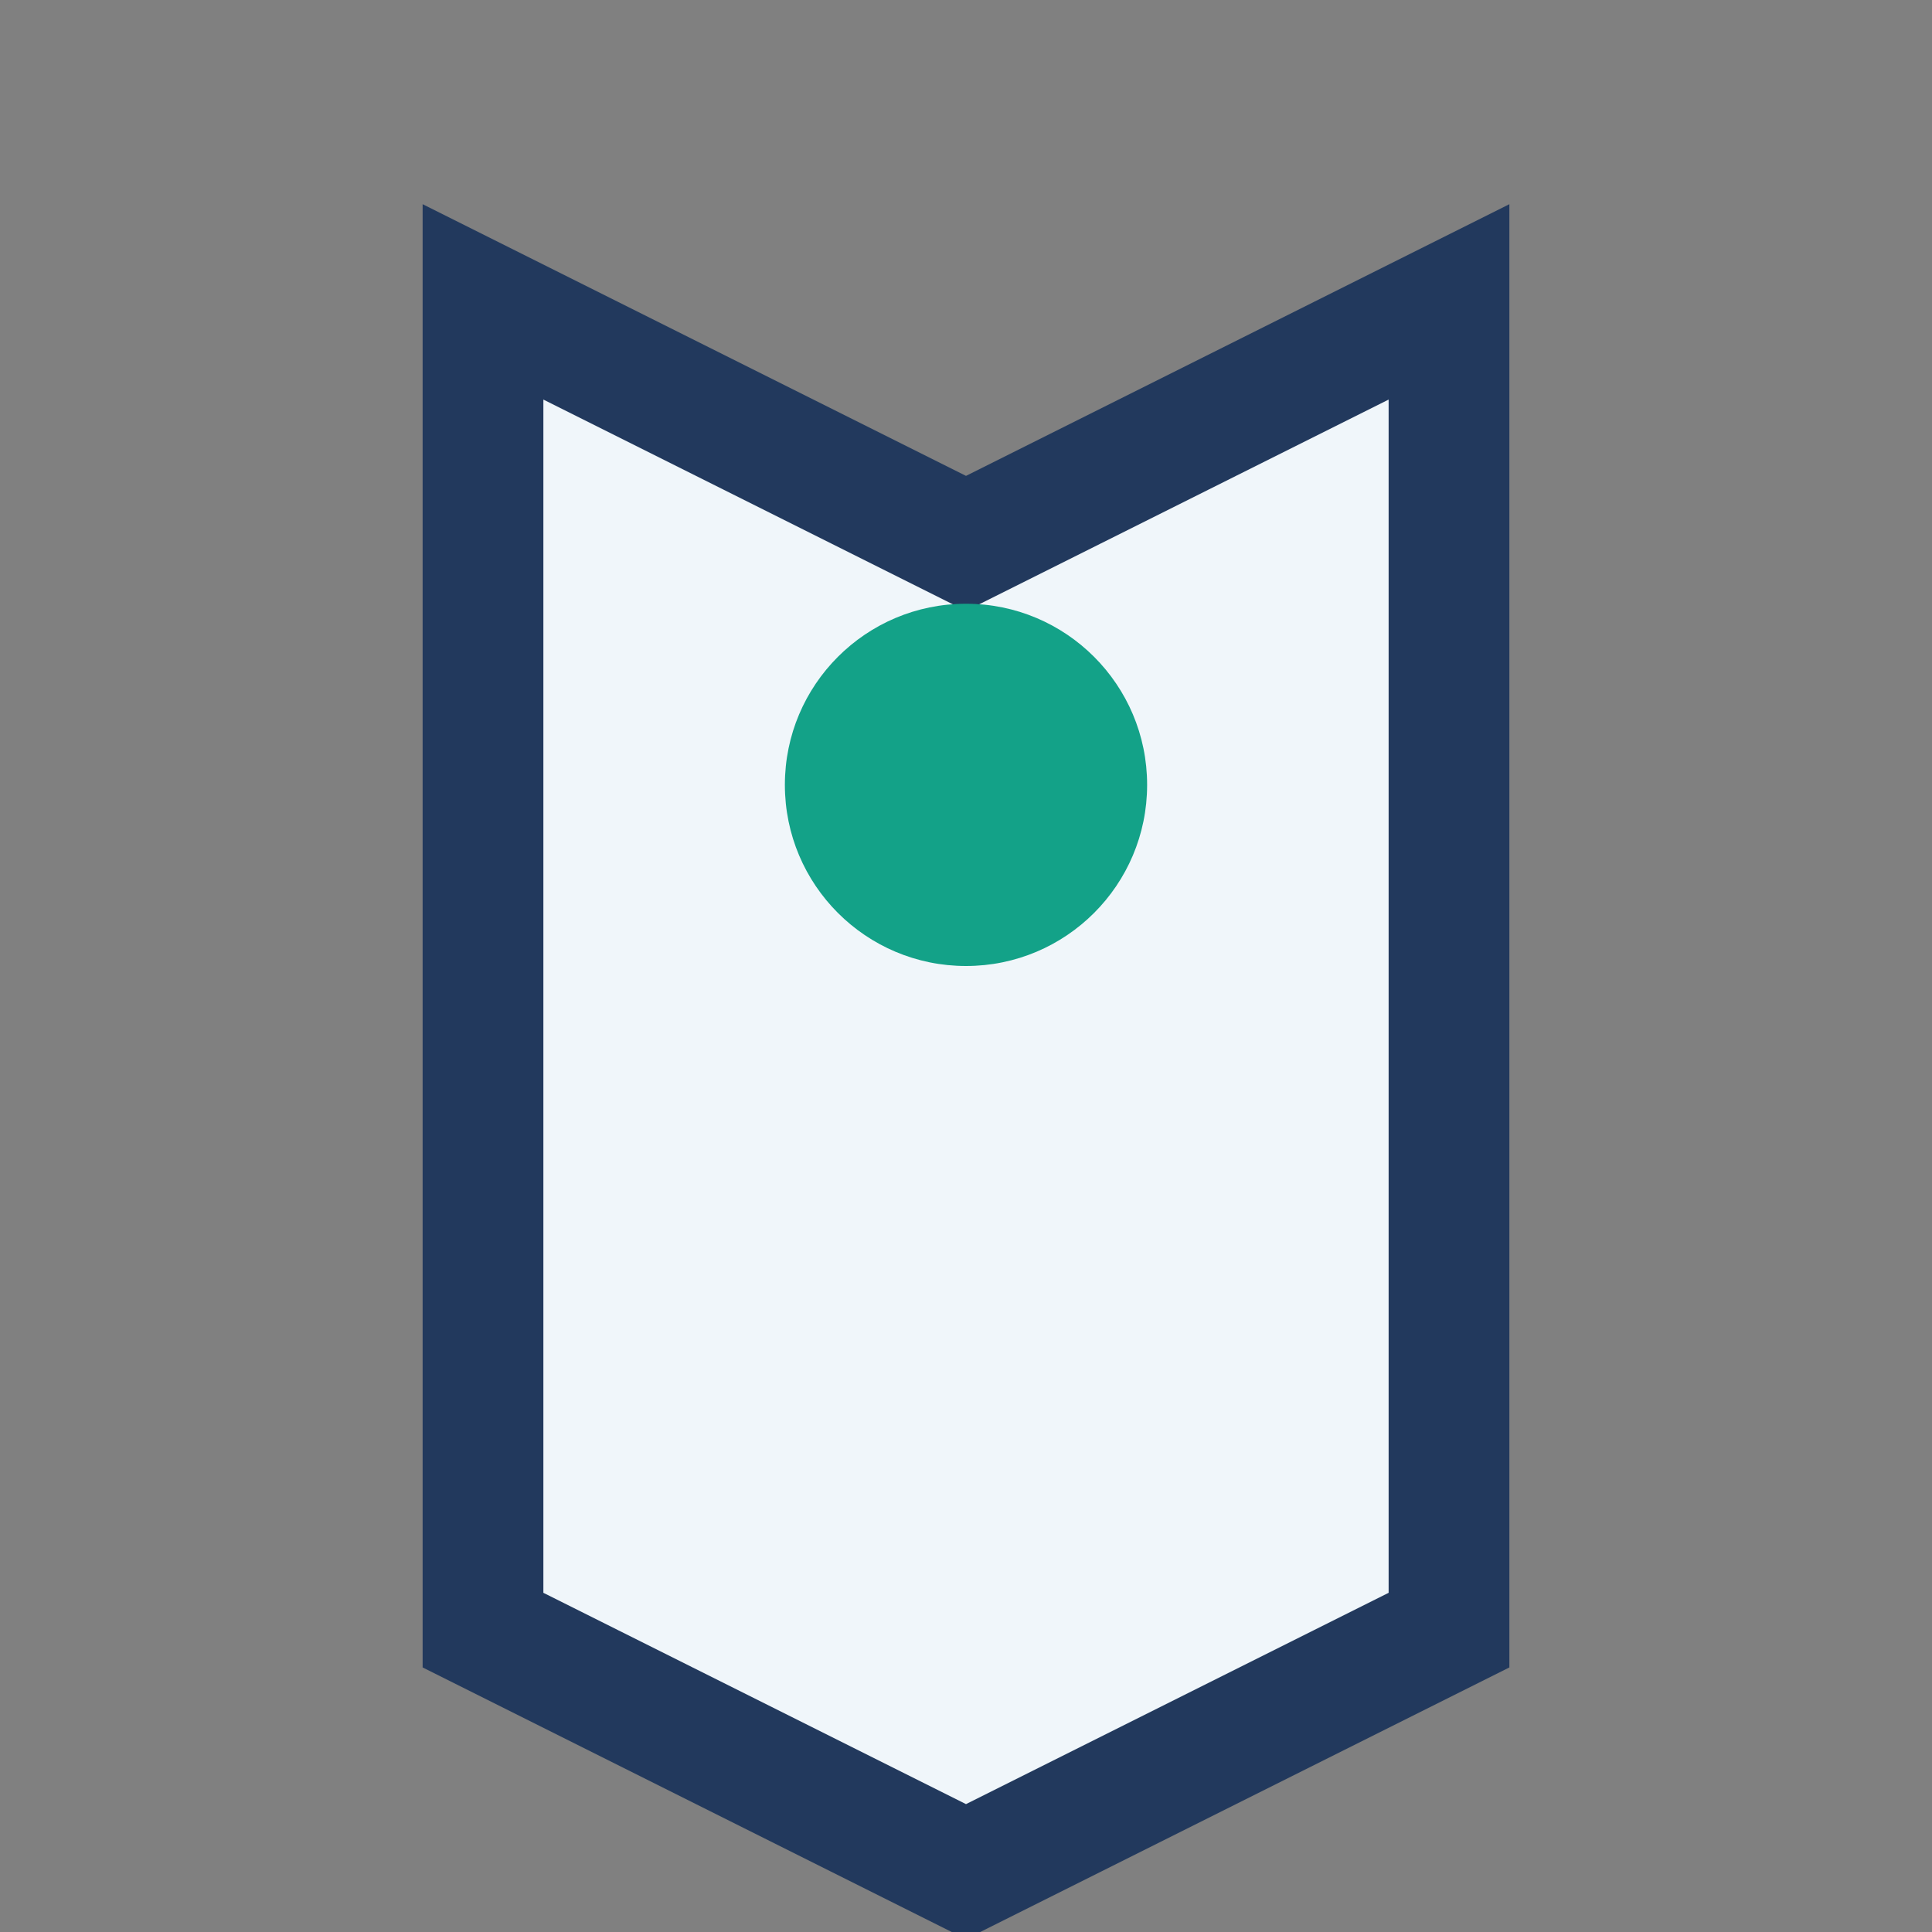
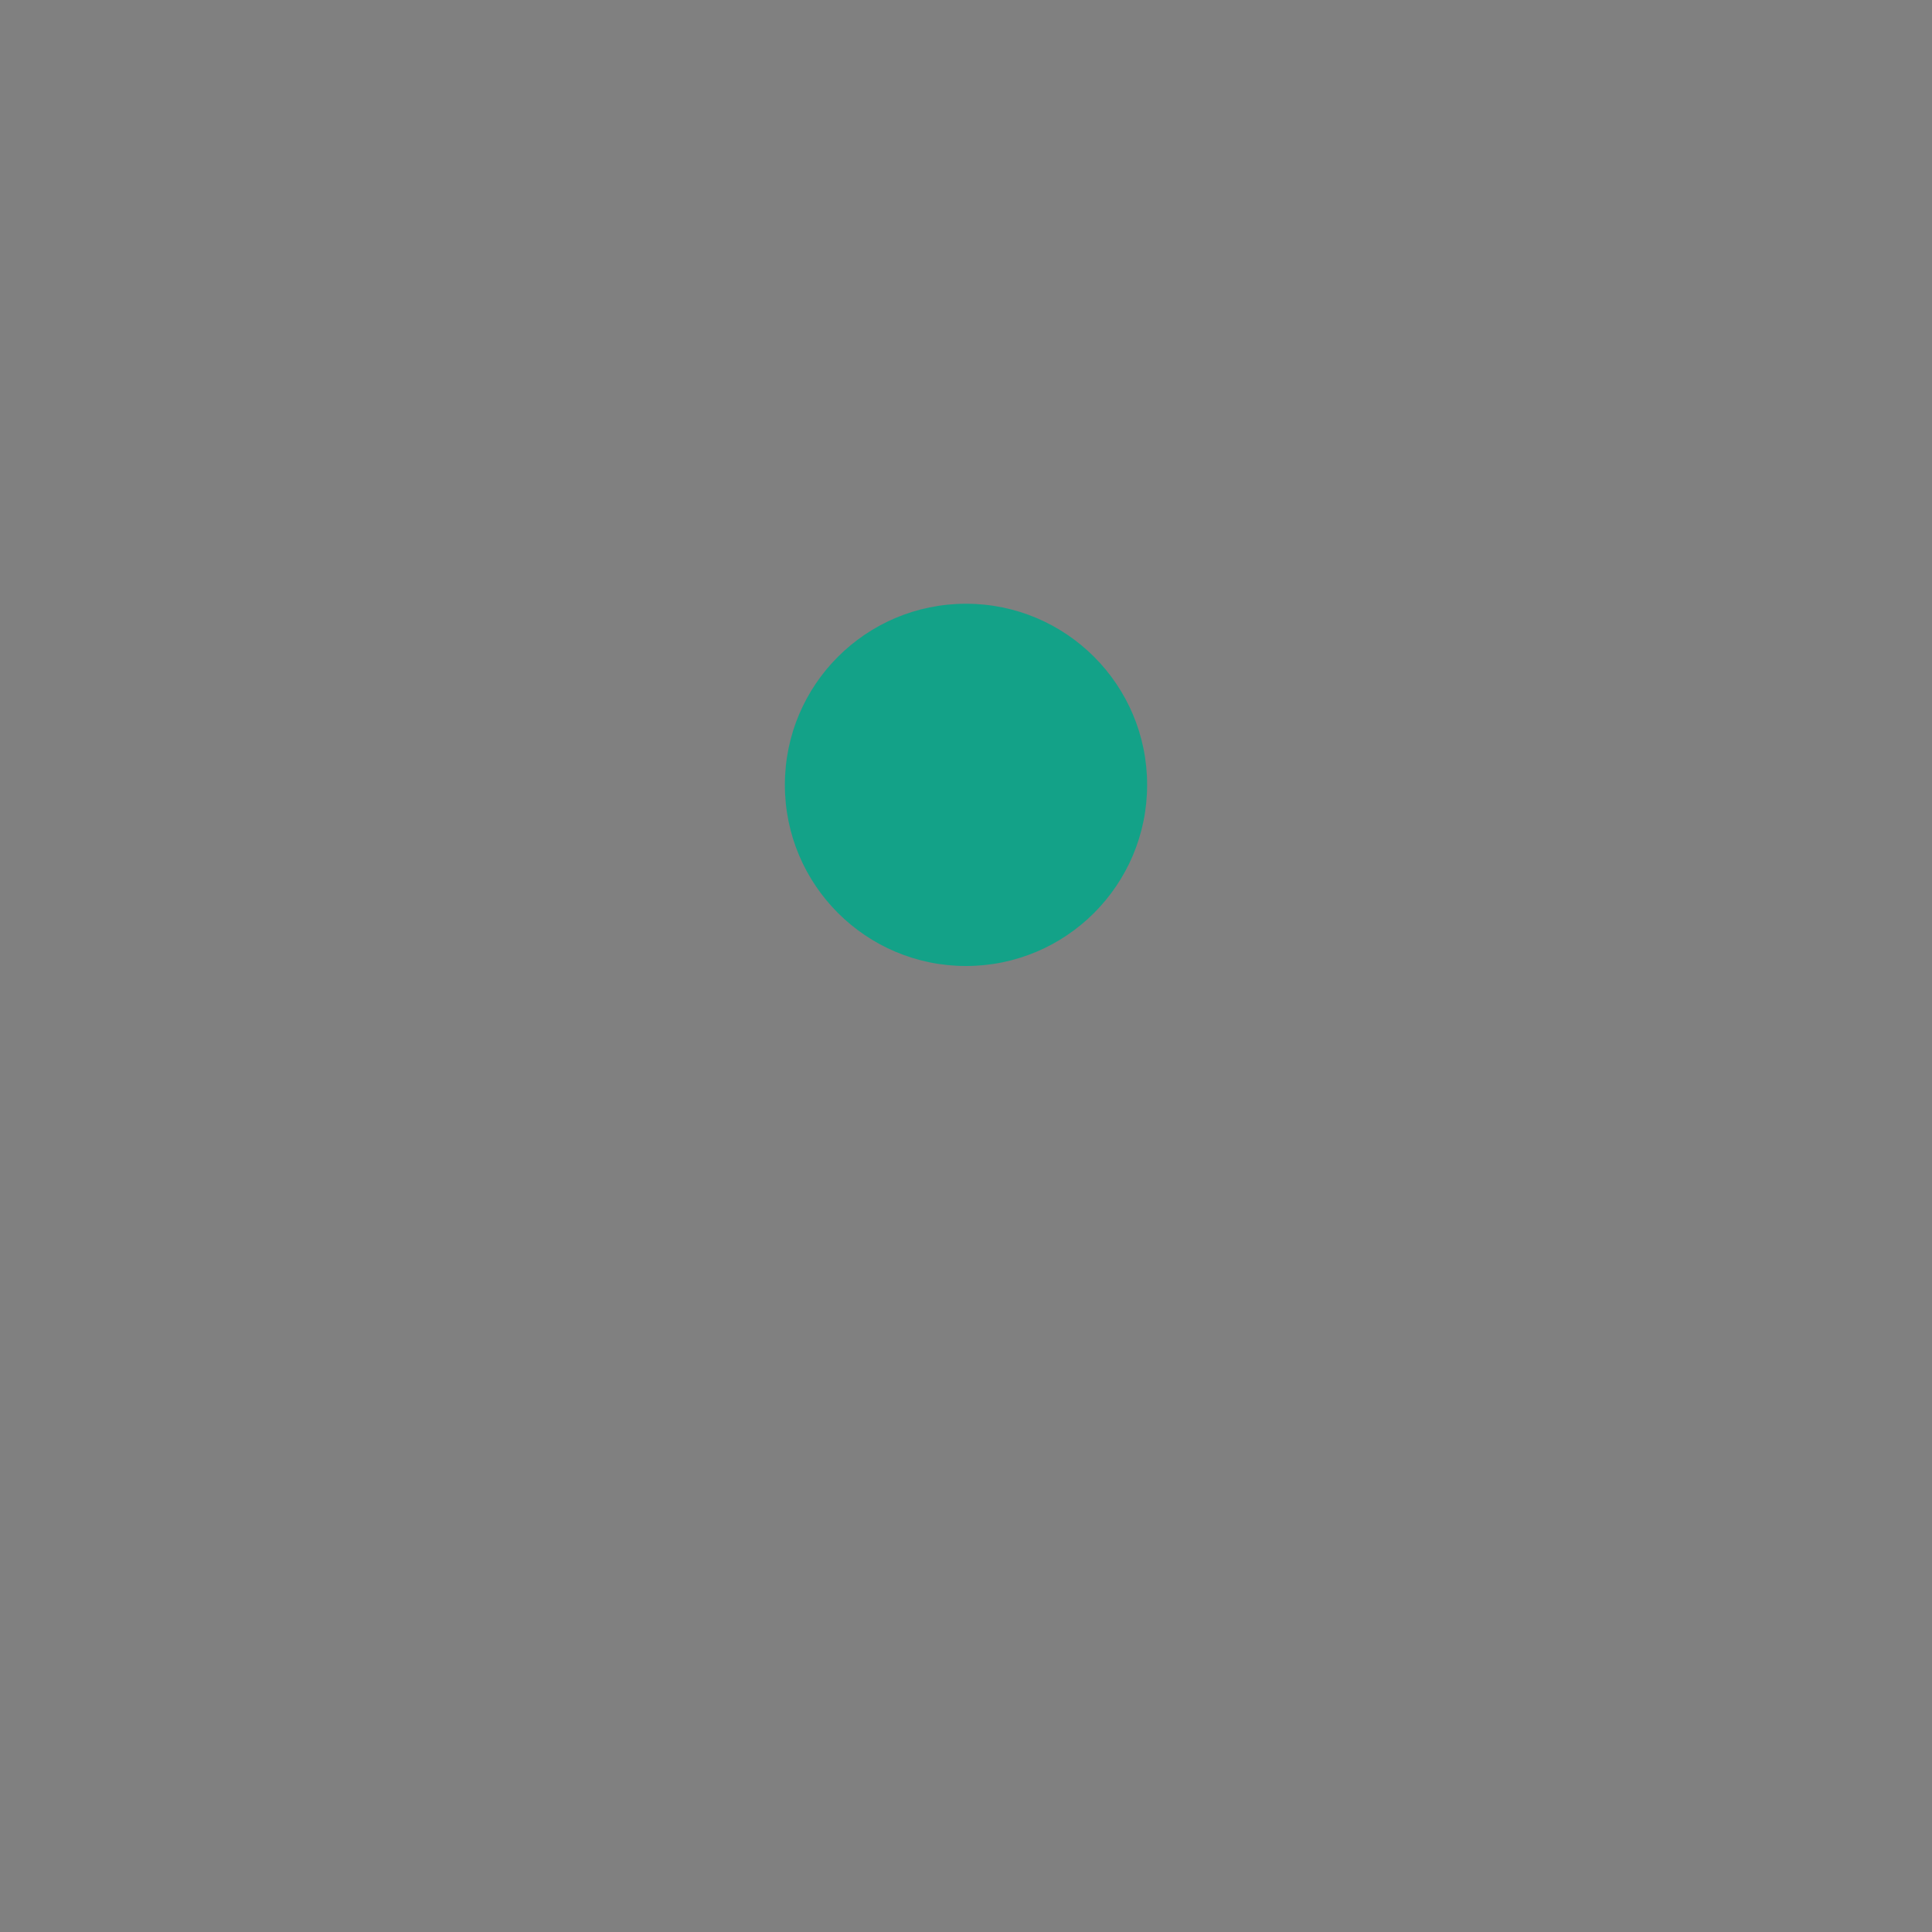
<svg xmlns="http://www.w3.org/2000/svg" width="32" height="32" viewBox="0 0 32 32">
  <rect x="0" y="0" width="32" height="32" fill="#808080" stroke="none" />
-   <path d="M8 5l8 4 8-4v22l-8 4-8-4z" fill="#F0F6FA" stroke="#22395D" stroke-width="2" />
  <circle cx="16" cy="13" r="3" fill="#13A288" />
</svg>